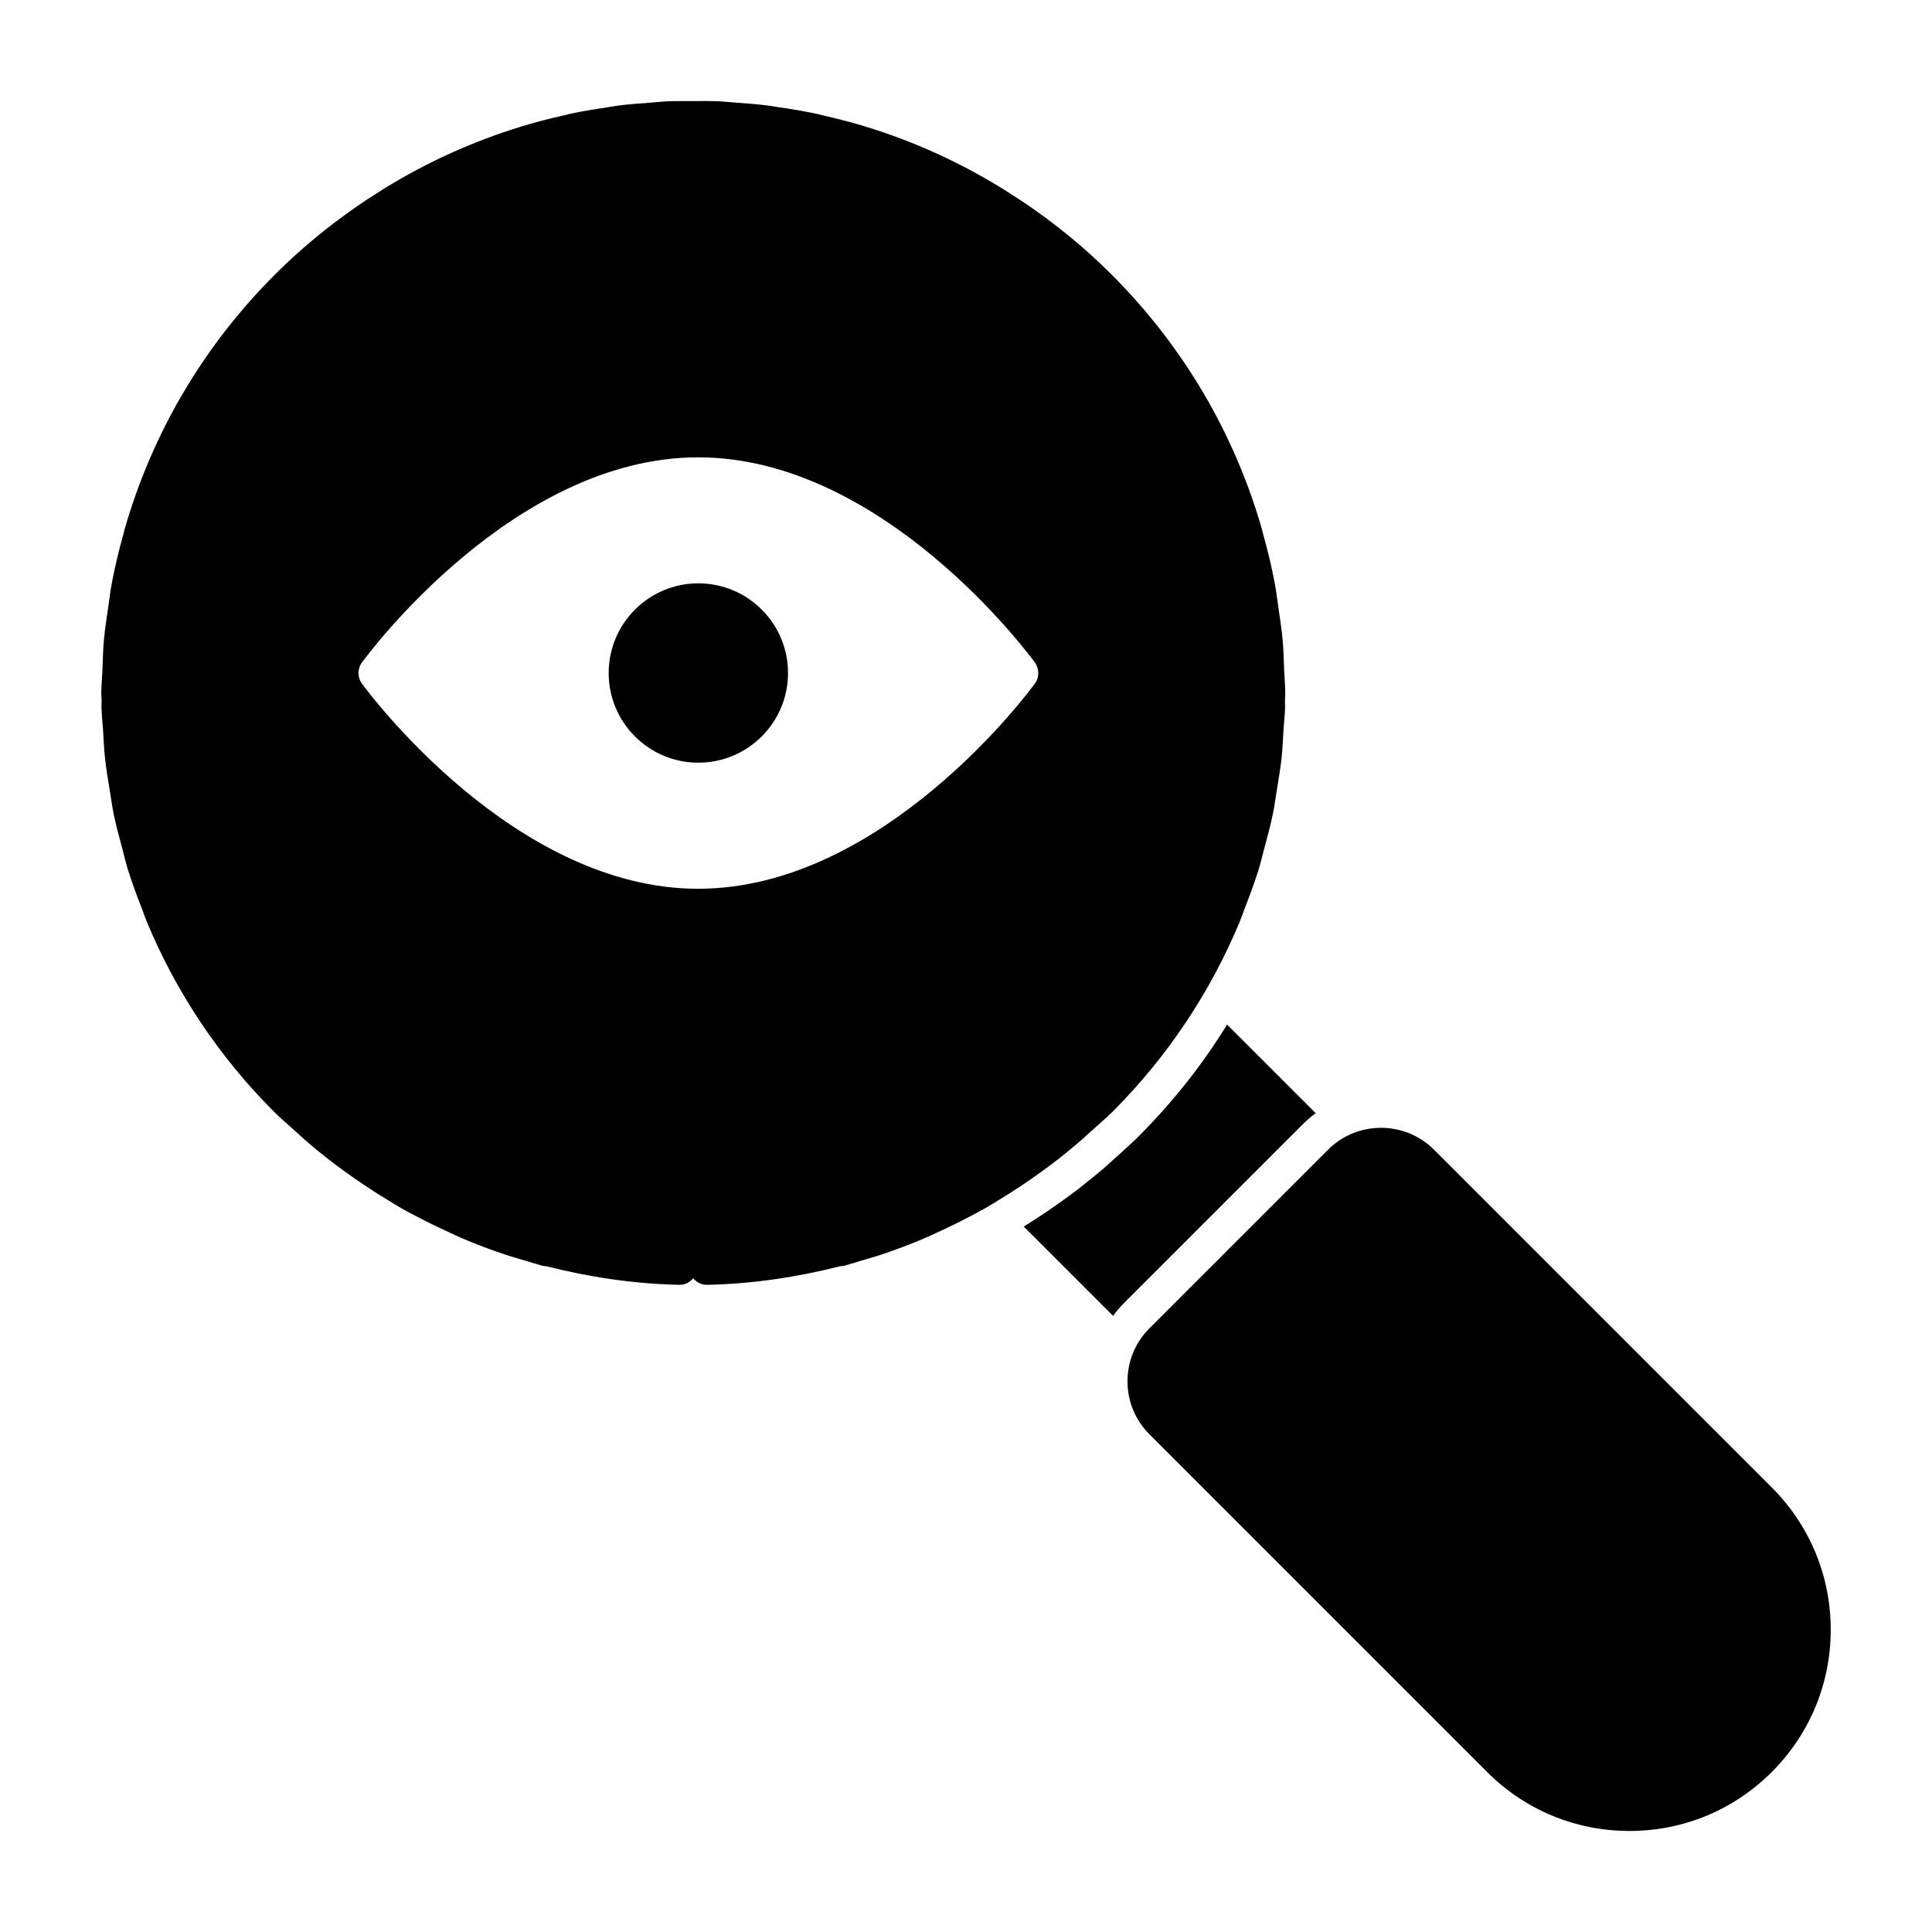
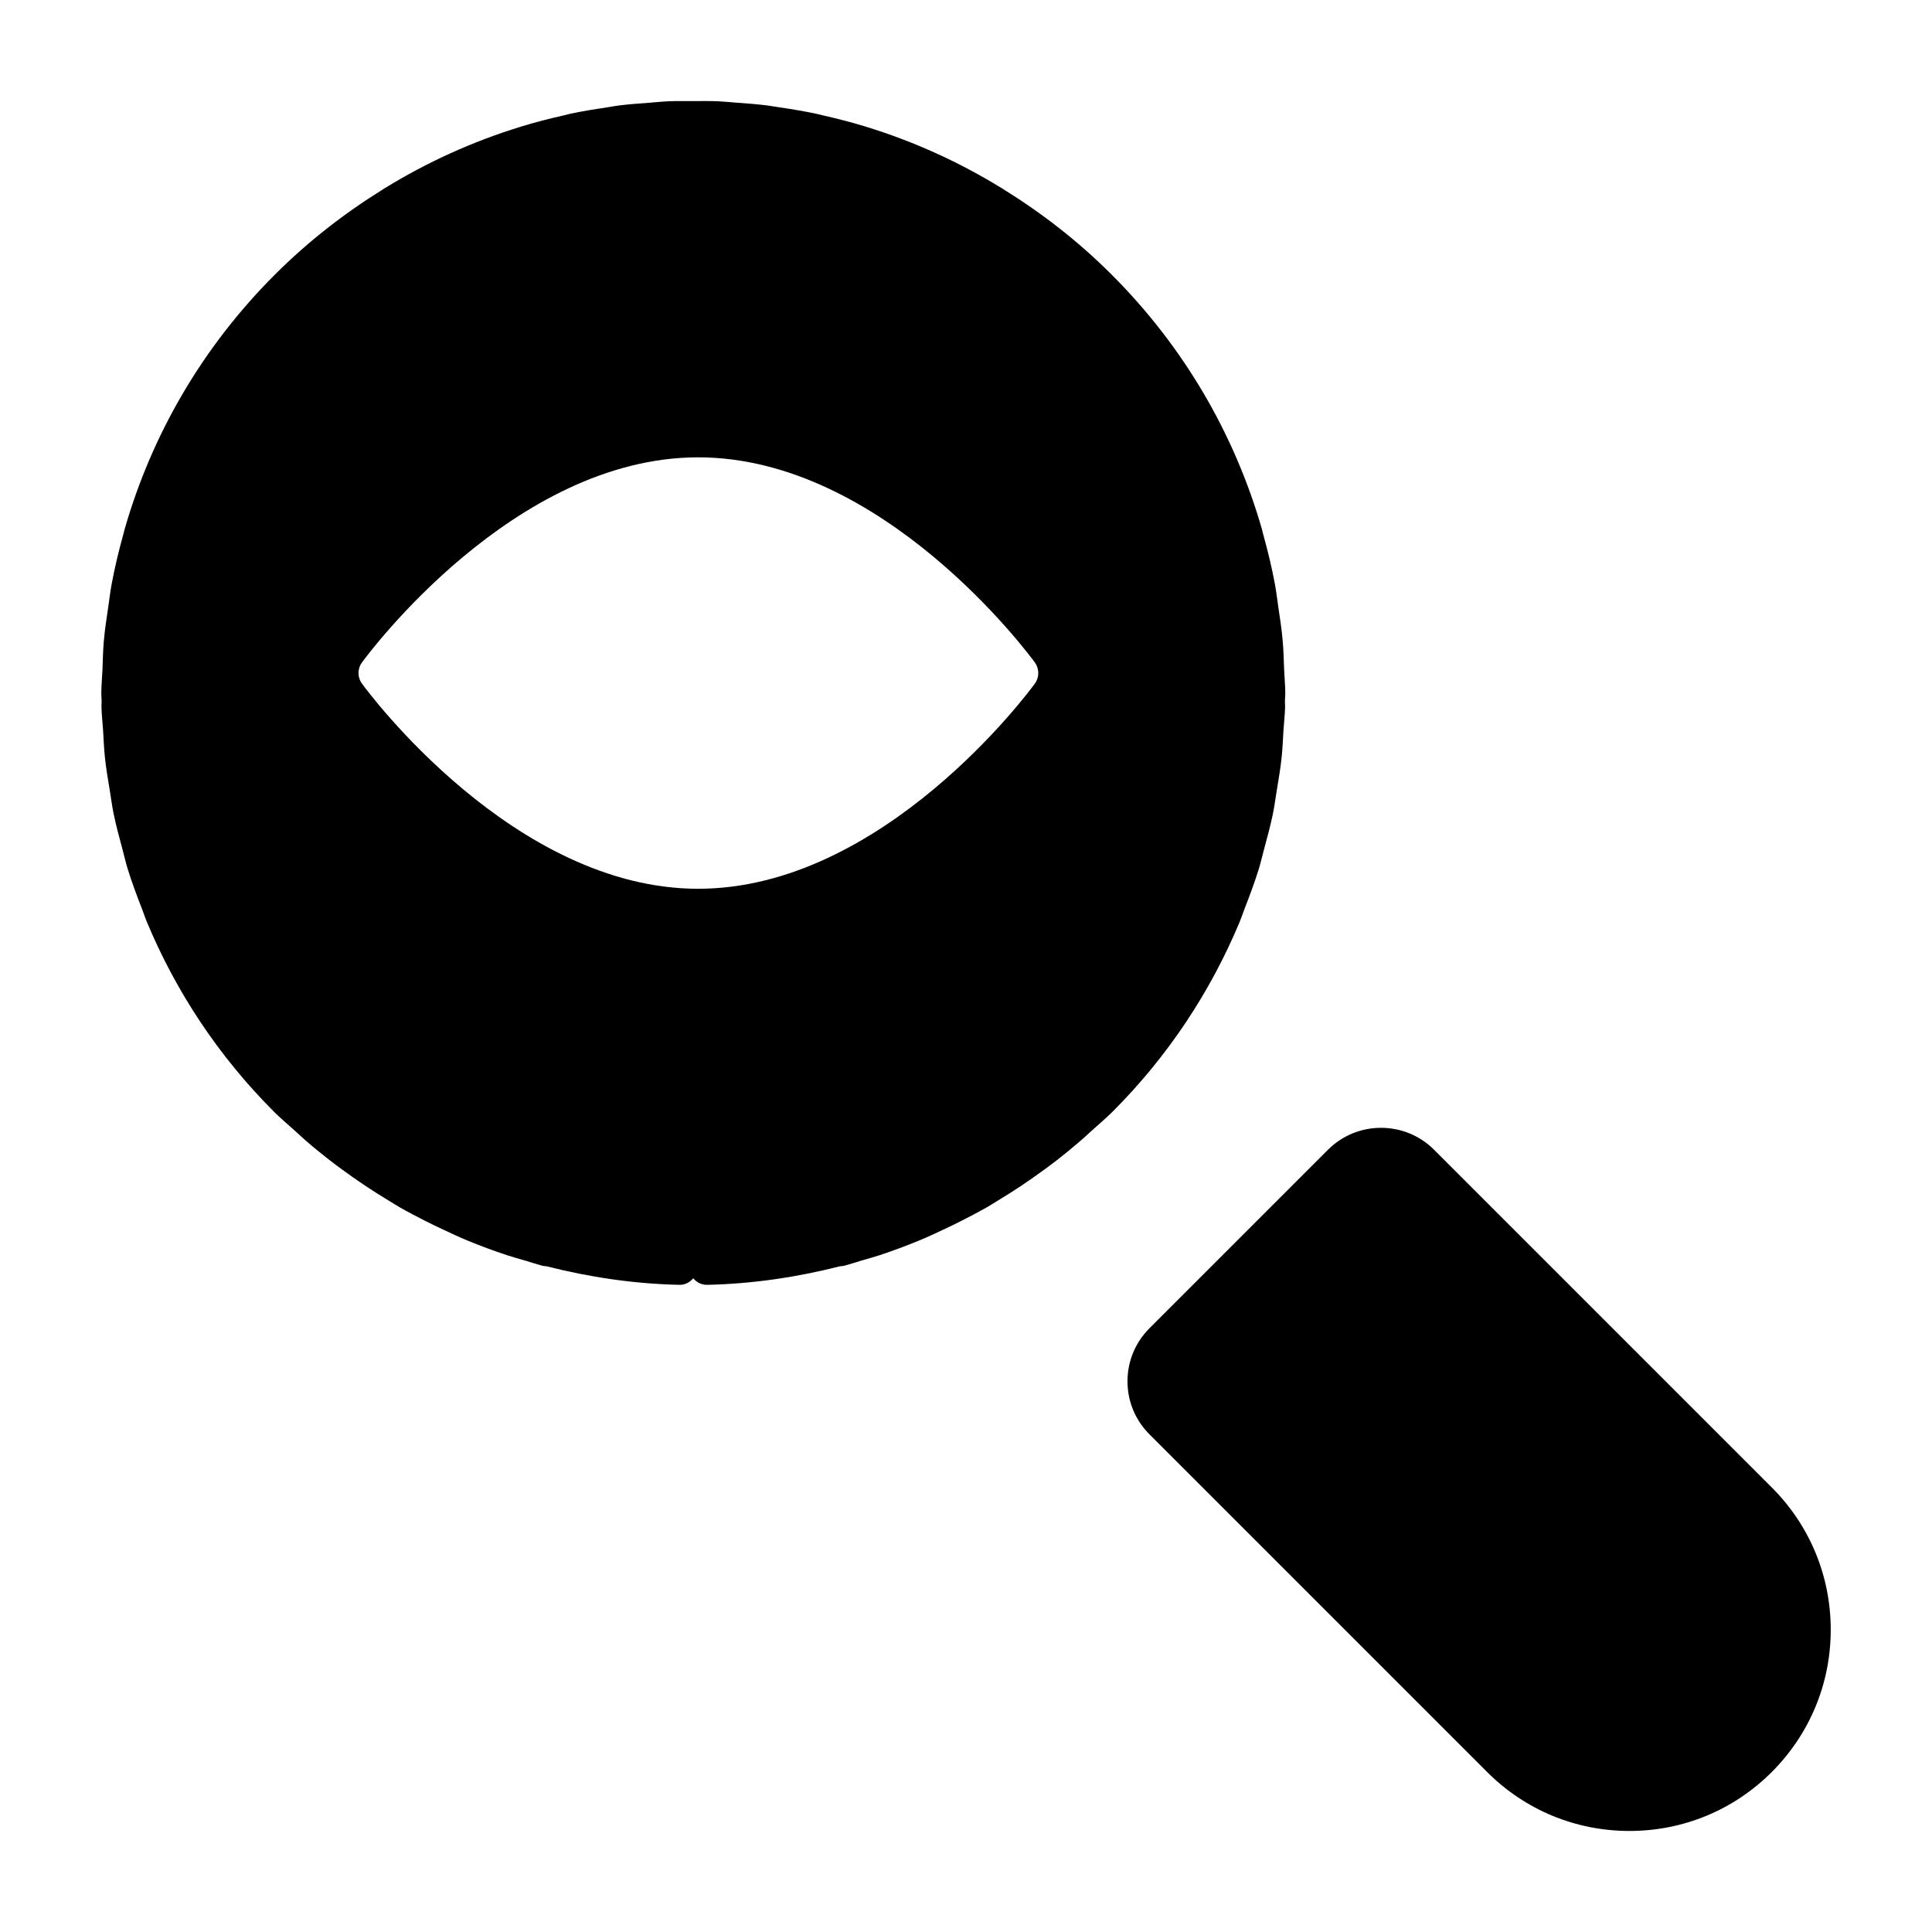
<svg xmlns="http://www.w3.org/2000/svg" fill="#000000" width="800px" height="800px" version="1.1" viewBox="144 144 512 512">
  <g>
-     <path d="m492.67 439-23.48-23.48c-6.652 10.836-14.543 20.723-23.668 29.848-1.332 1.332-2.758 2.566-4.184 3.898l-4.656 4.184c-2.188 1.902-4.469 3.707-6.75 5.512l-2.66 1.996c-4.277 3.137-8.078 5.703-11.977 8.078l23.668 23.668c0.949-1.234 1.902-2.375 2.945-3.422l47.34-47.34c1.043-1.043 2.184-1.992 3.422-2.941" />
    <path d="m613.53 538.18-89.488-89.488c-7.746-7.746-20.363-7.746-28.109 0l-47.309 47.309c-3.754 3.754-5.828 8.746-5.828 14.059s2.074 10.305 5.828 14.059l89.488 89.488c10.066 10.074 23.461 15.617 37.711 15.617s27.633-5.543 37.711-15.617c10.074-10.078 15.629-23.469 15.629-37.719-0.004-14.238-5.555-27.633-15.633-37.707" />
    <path d="m424.07 451.47c2.156-1.691 4.277-3.414 6.359-5.219 0.922-0.797 1.816-1.645 2.719-2.461 1.891-1.73 3.859-3.348 5.676-5.16 14.641-14.641 25.98-31.777 33.746-50.43 0.438-1.047 0.77-2.141 1.188-3.195 1.387-3.555 2.727-7.129 3.859-10.789 0.512-1.672 0.883-3.394 1.352-5.086 0.848-3.117 1.691-6.227 2.348-9.391 0.43-2.09 0.703-4.219 1.047-6.32 0.465-2.852 0.961-5.676 1.266-8.555 0.266-2.434 0.359-4.894 0.504-7.348 0.125-2.055 0.379-4.078 0.43-6.148 0.008-0.551-0.059-1.094-0.047-1.645 0.008-0.645 0.094-1.281 0.094-1.93 0-2.109-0.219-4.184-0.305-6.273-0.105-2.566-0.145-5.144-0.379-7.699-0.266-3.062-0.73-6.074-1.18-9.086-0.293-1.957-0.504-3.934-0.875-5.894-0.836-4.504-1.91-8.945-3.137-13.336-0.105-0.391-0.18-0.789-0.285-1.168-7.262-25.305-20.77-48.508-39.914-67.617-8.793-8.793-18.434-16.254-28.613-22.559-0.02-0.02-0.039-0.047-0.059-0.059-0.066-0.039-0.133-0.074-0.211-0.113-11.406-7.043-23.535-12.527-36.094-16.379-0.059-0.02-0.105-0.039-0.152-0.059-3.82-1.16-7.672-2.156-11.559-3.031-0.438-0.094-0.875-0.227-1.312-0.324-3.383-0.723-6.797-1.293-10.219-1.785-0.949-0.133-1.883-0.324-2.832-0.445-2.859-0.363-5.731-0.57-8.602-0.781-1.512-0.105-3.023-0.277-4.535-0.344-2.273-0.094-4.555-0.059-6.824-0.047-2.121 0-4.231-0.047-6.34 0.047-1.672 0.066-3.336 0.246-5 0.379-2.719 0.199-5.438 0.391-8.137 0.73-1.094 0.133-2.188 0.352-3.281 0.523-3.269 0.484-6.531 1.008-9.762 1.703-0.59 0.133-1.168 0.293-1.758 0.438-3.738 0.836-7.445 1.797-11.117 2.918-0.188 0.059-0.371 0.125-0.551 0.18-12.441 3.848-24.449 9.277-35.762 16.254-0.074 0.047-0.152 0.086-0.238 0.133-0.027 0.02-0.039 0.047-0.066 0.066-10.168 6.305-19.809 13.766-28.594 22.539-19.145 19.105-32.652 42.301-39.906 67.598-0.125 0.426-0.199 0.875-0.332 1.301-1.207 4.356-2.273 8.746-3.098 13.215-0.379 1.988-0.59 4.004-0.895 6.008-0.438 2.984-0.902 5.949-1.168 8.965-0.227 2.574-0.277 5.16-0.371 7.758-0.086 2.082-0.305 4.144-0.305 6.246 0 0.648 0.074 1.273 0.086 1.922 0.008 0.543-0.047 1.082-0.039 1.637 0.039 2.055 0.293 4.066 0.418 6.102 0.152 2.481 0.246 4.961 0.512 7.426 0.305 2.84 0.789 5.637 1.246 8.441 0.352 2.148 0.629 4.316 1.066 6.445 0.645 3.129 1.492 6.188 2.309 9.258 0.477 1.738 0.855 3.496 1.387 5.219 1.121 3.629 2.461 7.188 3.84 10.73 0.418 1.074 0.762 2.176 1.207 3.242 7.758 18.641 19.105 35.781 33.746 50.418 1.805 1.805 3.754 3.414 5.637 5.125 0.922 0.836 1.816 1.691 2.758 2.508 2.07 1.797 4.184 3.516 6.34 5.191 1.074 0.848 2.176 1.645 3.269 2.453 4.031 2.965 8.176 5.731 12.441 8.297 0.969 0.582 1.91 1.199 2.891 1.758 2.215 1.266 4.477 2.434 6.75 3.594 1.57 0.801 3.156 1.559 4.754 2.301 2.109 0.988 4.219 1.988 6.367 2.871 3.43 1.418 6.91 2.711 10.438 3.879 1.645 0.543 3.316 0.996 4.981 1.484 1.492 0.438 2.965 0.941 4.477 1.34 0.359 0.086 0.715 0.125 1.066 0.133 11.426 2.898 23.203 4.668 35.238 4.926h0.105c1.453 0 2.711-0.695 3.582-1.738 0.875 1.047 2.129 1.738 3.582 1.738h0.105c12.035-0.258 23.812-2.023 35.238-4.926 0.352-0.008 0.703-0.047 1.066-0.133 1.551-0.398 3.051-0.914 4.59-1.367 1.605-0.477 3.231-0.914 4.828-1.434 3.547-1.18 7.055-2.481 10.496-3.906 2.141-0.875 4.219-1.863 6.312-2.832 1.617-0.762 3.223-1.531 4.809-2.34 2.273-1.148 4.516-2.32 6.731-3.574 0.98-0.562 1.91-1.18 2.879-1.758 4.285-2.574 8.441-5.352 12.48-8.328 1.09-0.809 2.176-1.598 3.238-2.426m-5.828-126.3c-1.617 2.215-40.238 54.363-89.223 54.363-48.859 0-87.48-52.148-89.098-54.363-1.227-1.672-1.227-3.934 0-5.609 1.617-2.215 40.238-54.363 89.098-54.363 48.984 0 87.605 52.148 89.223 54.363 1.219 1.676 1.219 3.938 0 5.609" />
-     <path d="m329.07 298.59c-13.117 0-23.766 10.648-23.766 23.766s10.648 23.766 23.766 23.766c13.117 0 23.766-10.648 23.766-23.766s-10.645-23.766-23.766-23.766" />
  </g>
</svg>